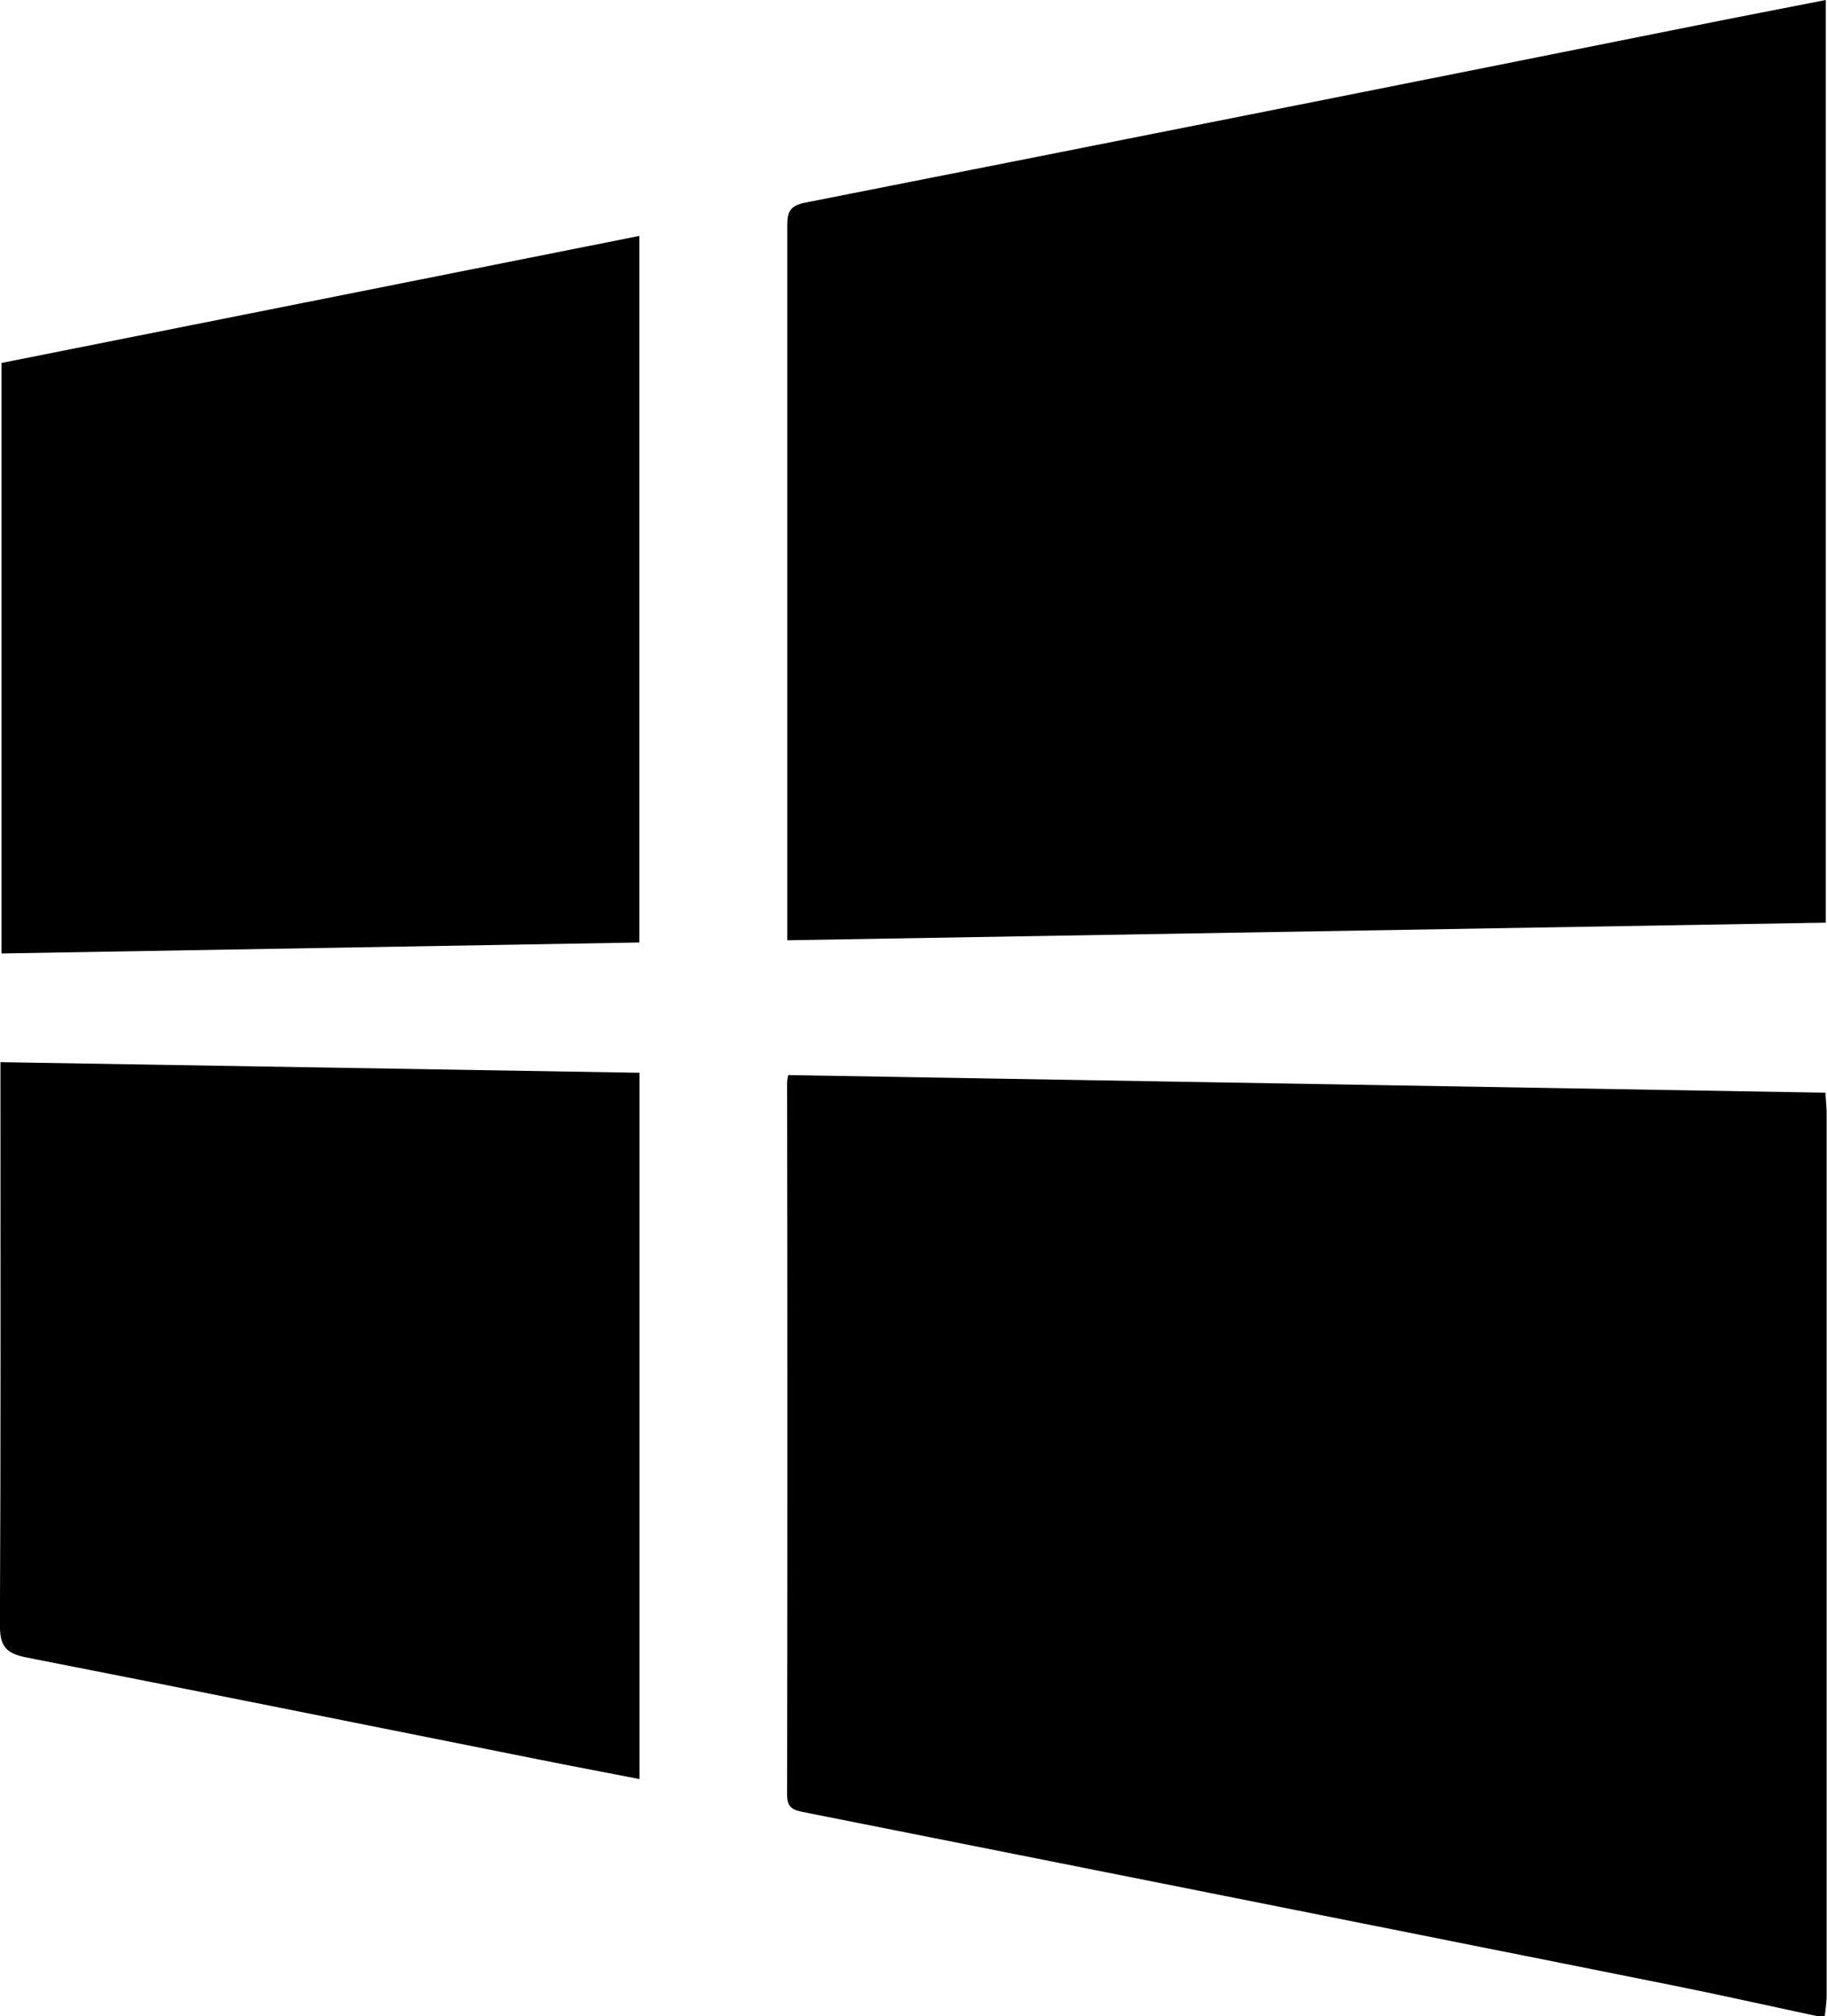
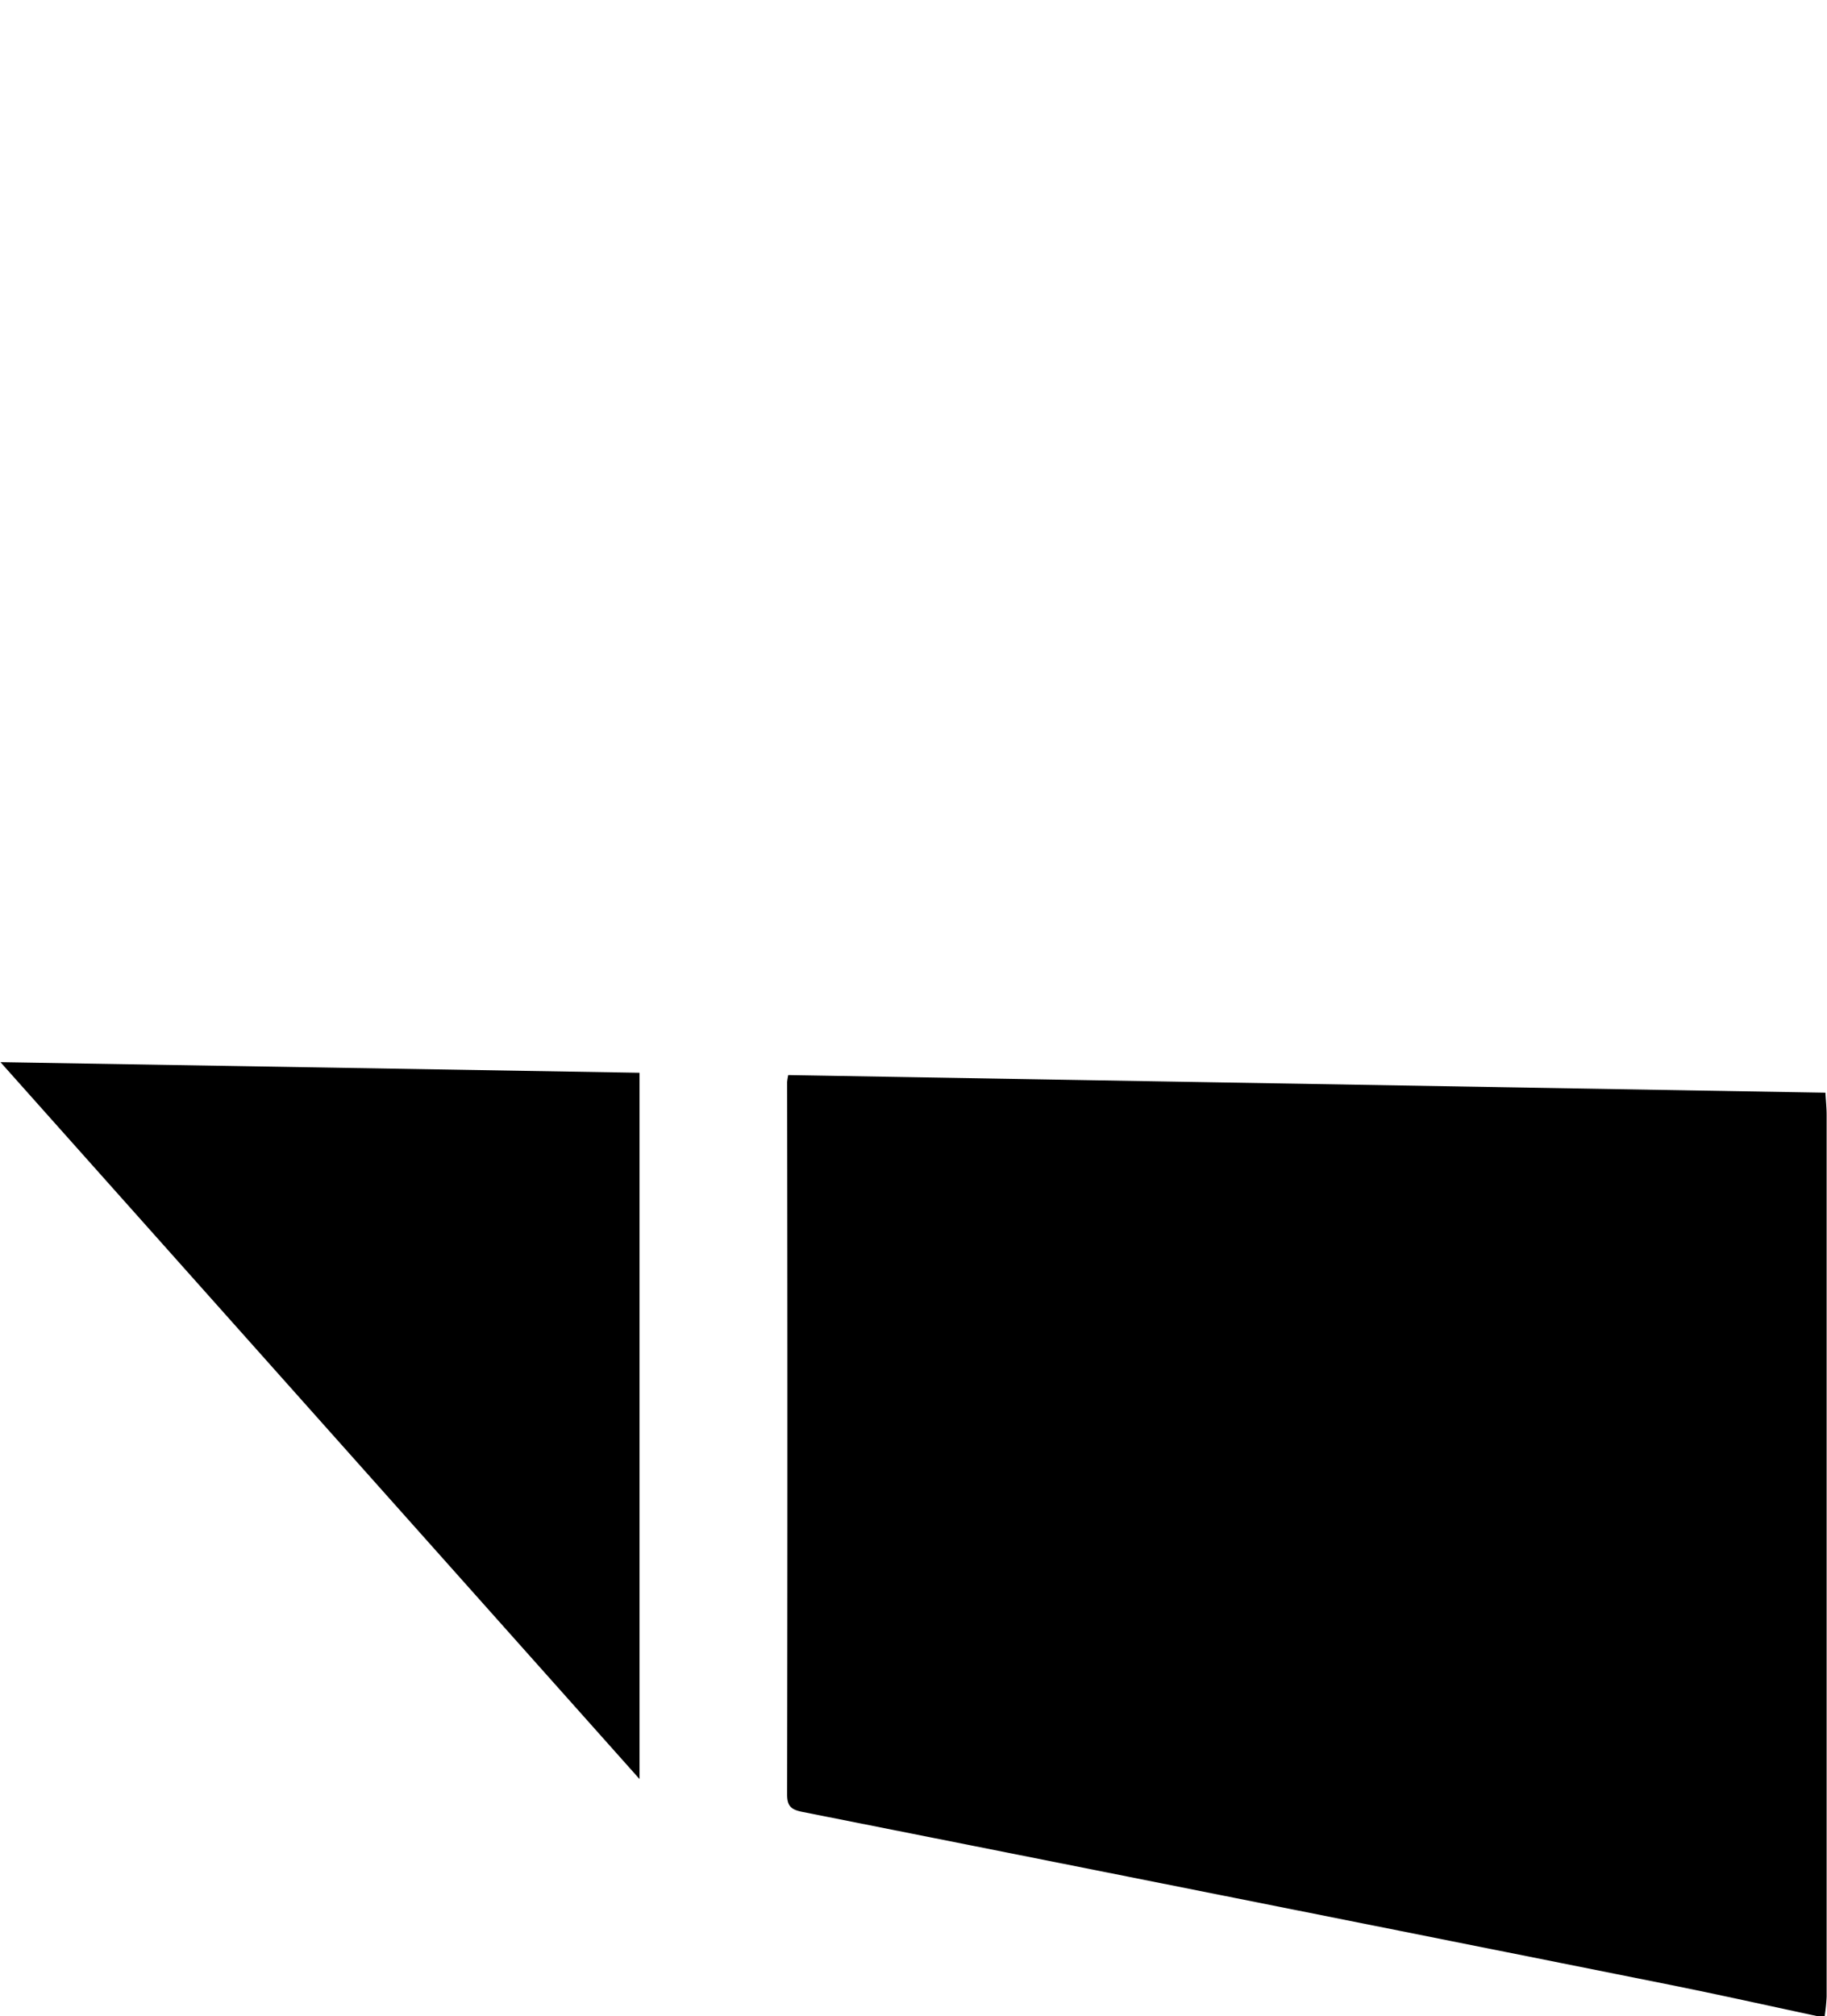
<svg xmlns="http://www.w3.org/2000/svg" width="19.806" height="21.852" viewBox="0 0 19.806 21.852">
  <g id="Groupe_27980" data-name="Groupe 27980" transform="translate(-257.243 -118.056)">
    <path id="Tracé_43348" data-name="Tracé 43348" d="M409.22,320.562c-.534-.114-1.067-.233-1.6-.34q-4.7-.94-9.4-1.873c-.12-.024-.166-.06-.166-.188q.006-3.862,0-7.723a.715.715,0,0,1,.012-.075l11.244.191c.005.09.013.165.013.24q0,4.779,0,9.558a2.08,2.08,0,0,1-.021.21Z" transform="translate(-132.278 -180.655)" />
-     <path id="Tracé_43349" data-name="Tracé 43349" d="M409.315,118.056v10l-11.258.191v-.21q0-3.766,0-7.533c0-.148.023-.218.195-.252q5.006-.987,10.008-1.99Z" transform="translate(-132.279)" />
-     <path id="Tracé_43350" data-name="Tracé 43350" d="M257.512,168.088v-6.4l6.915-1.377v7.658Z" transform="translate(-0.253 -39.698)" />
-     <path id="Tracé_43351" data-name="Tracé 43351" d="M257.248,308.037l6.928.115v7.655c-.376-.073-.749-.143-1.121-.218-1.842-.367-3.682-.739-5.526-1.1-.231-.045-.288-.13-.287-.356.01-1.934.006-3.868.006-5.8Z" transform="translate(0 -178.469)" />
+     <path id="Tracé_43351" data-name="Tracé 43351" d="M257.248,308.037l6.928.115v7.655Z" transform="translate(0 -178.469)" />
  </g>
</svg>